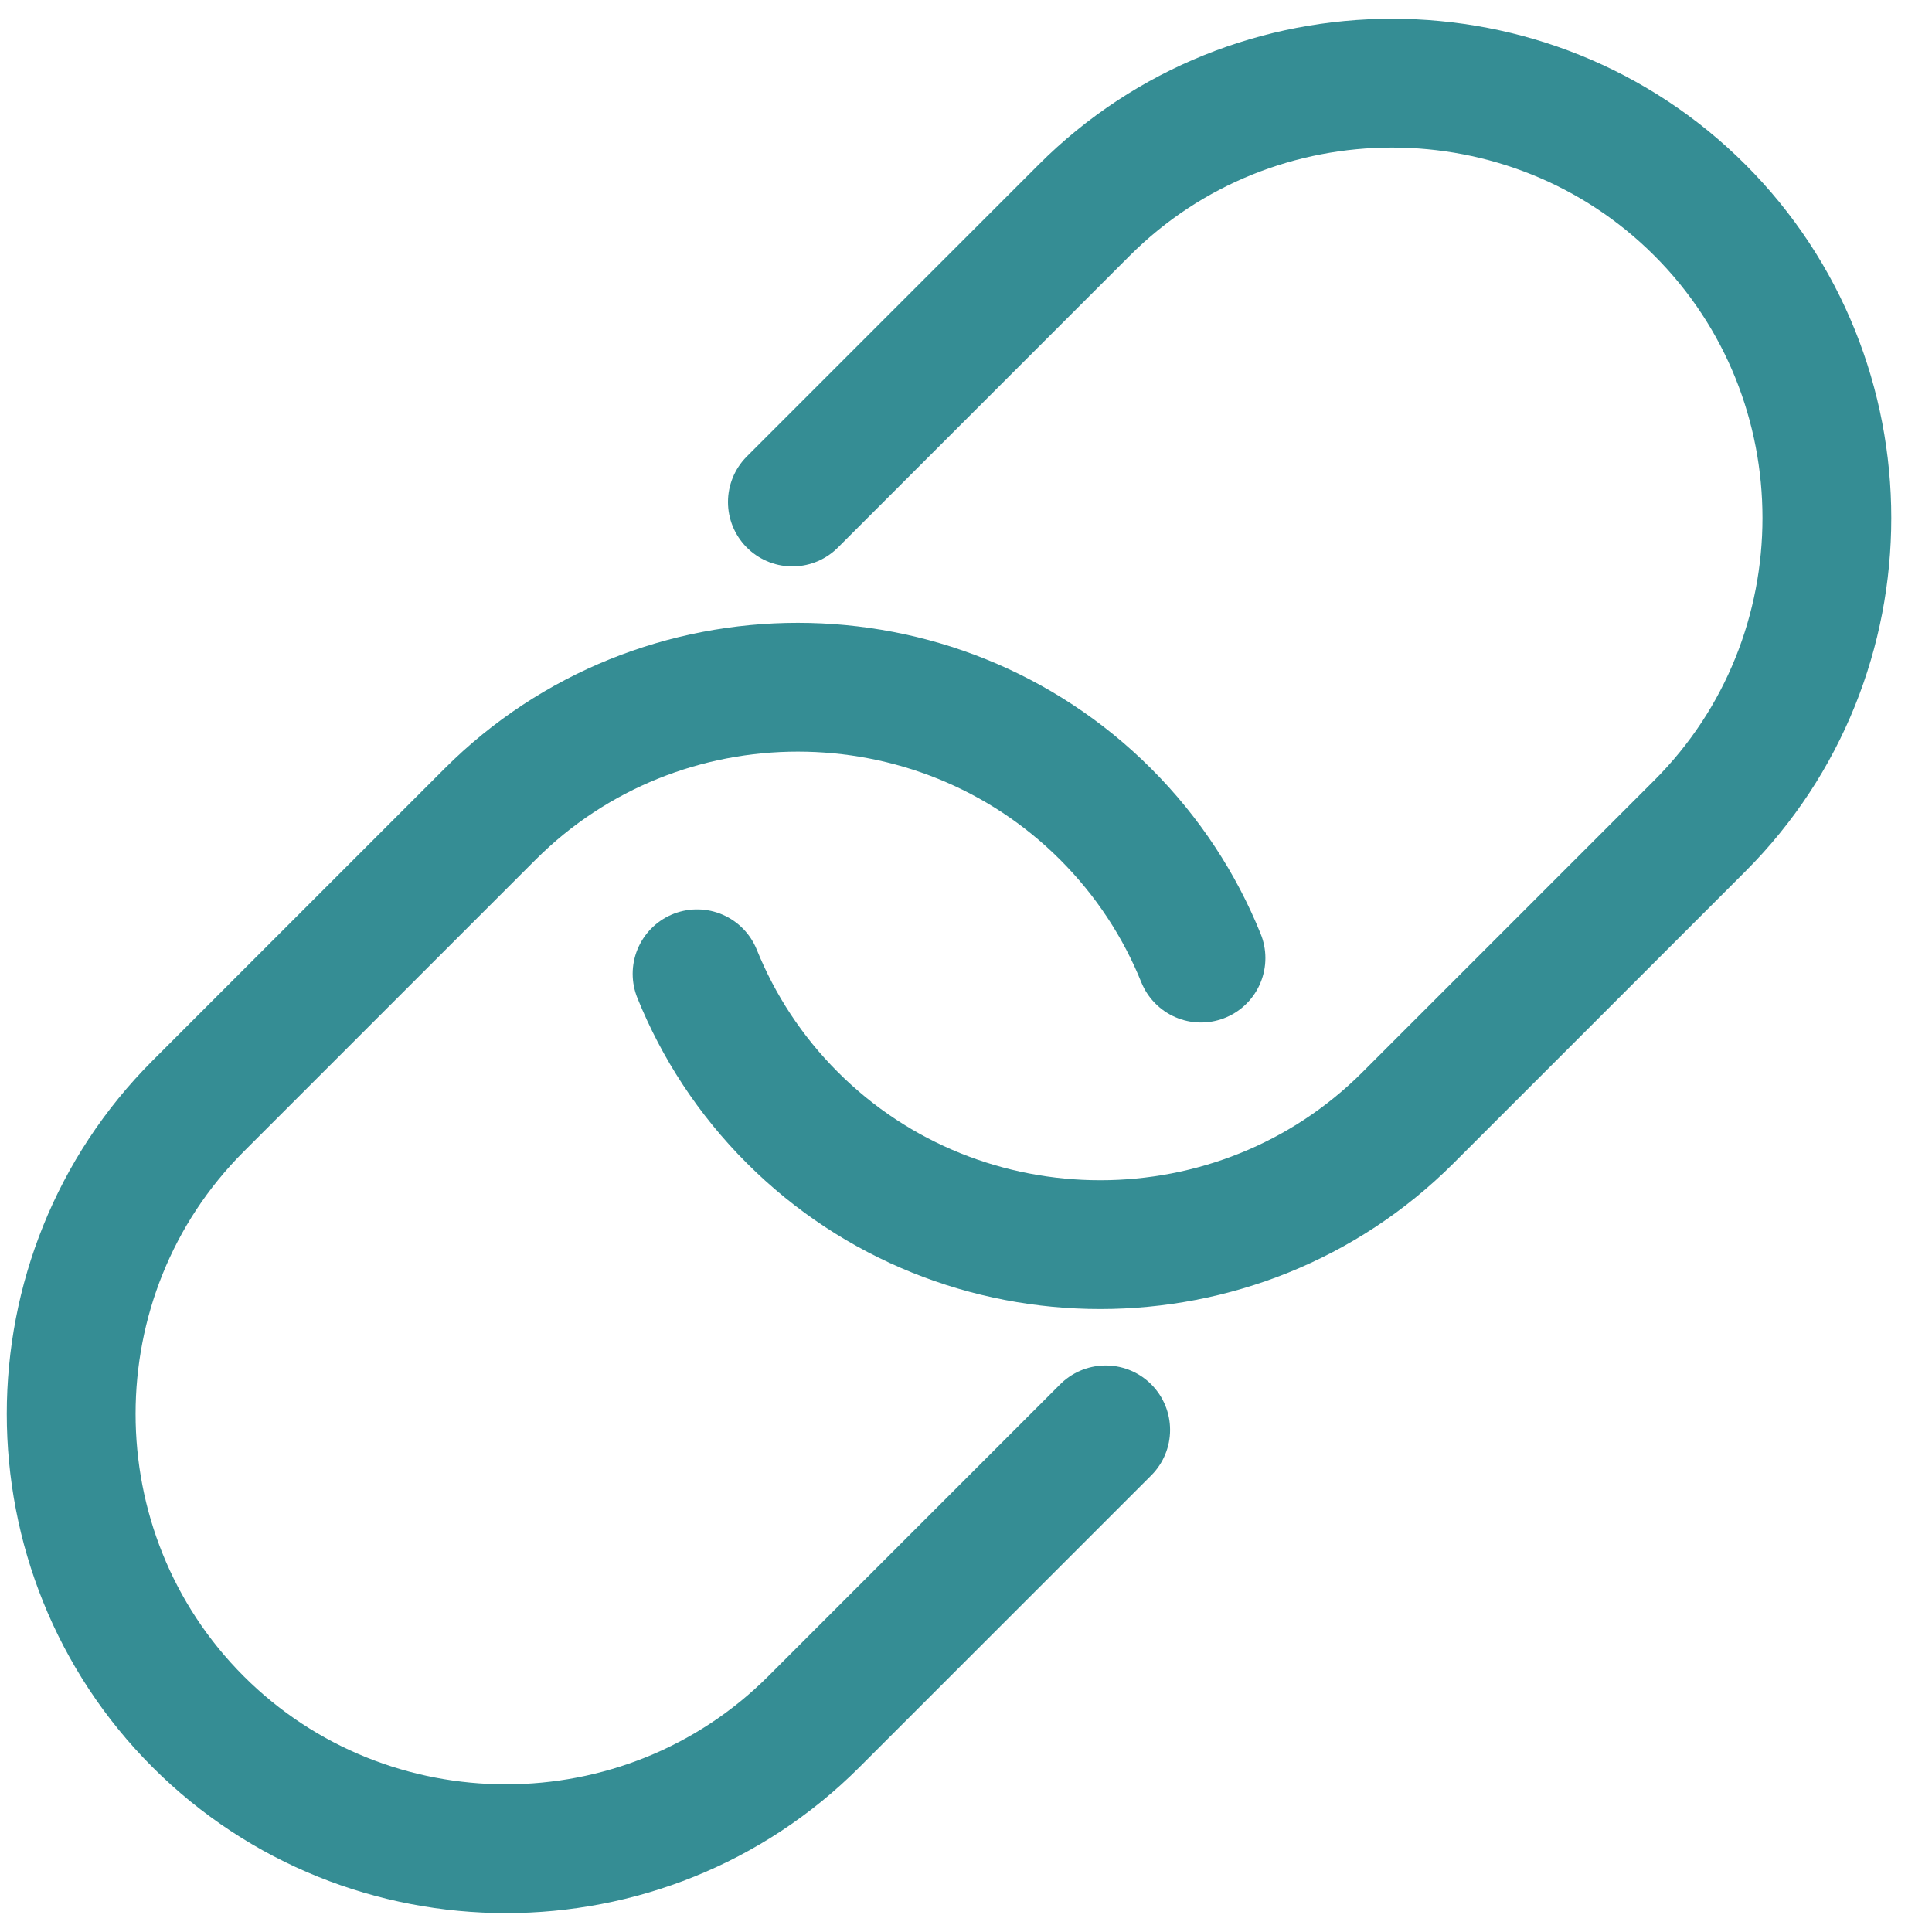
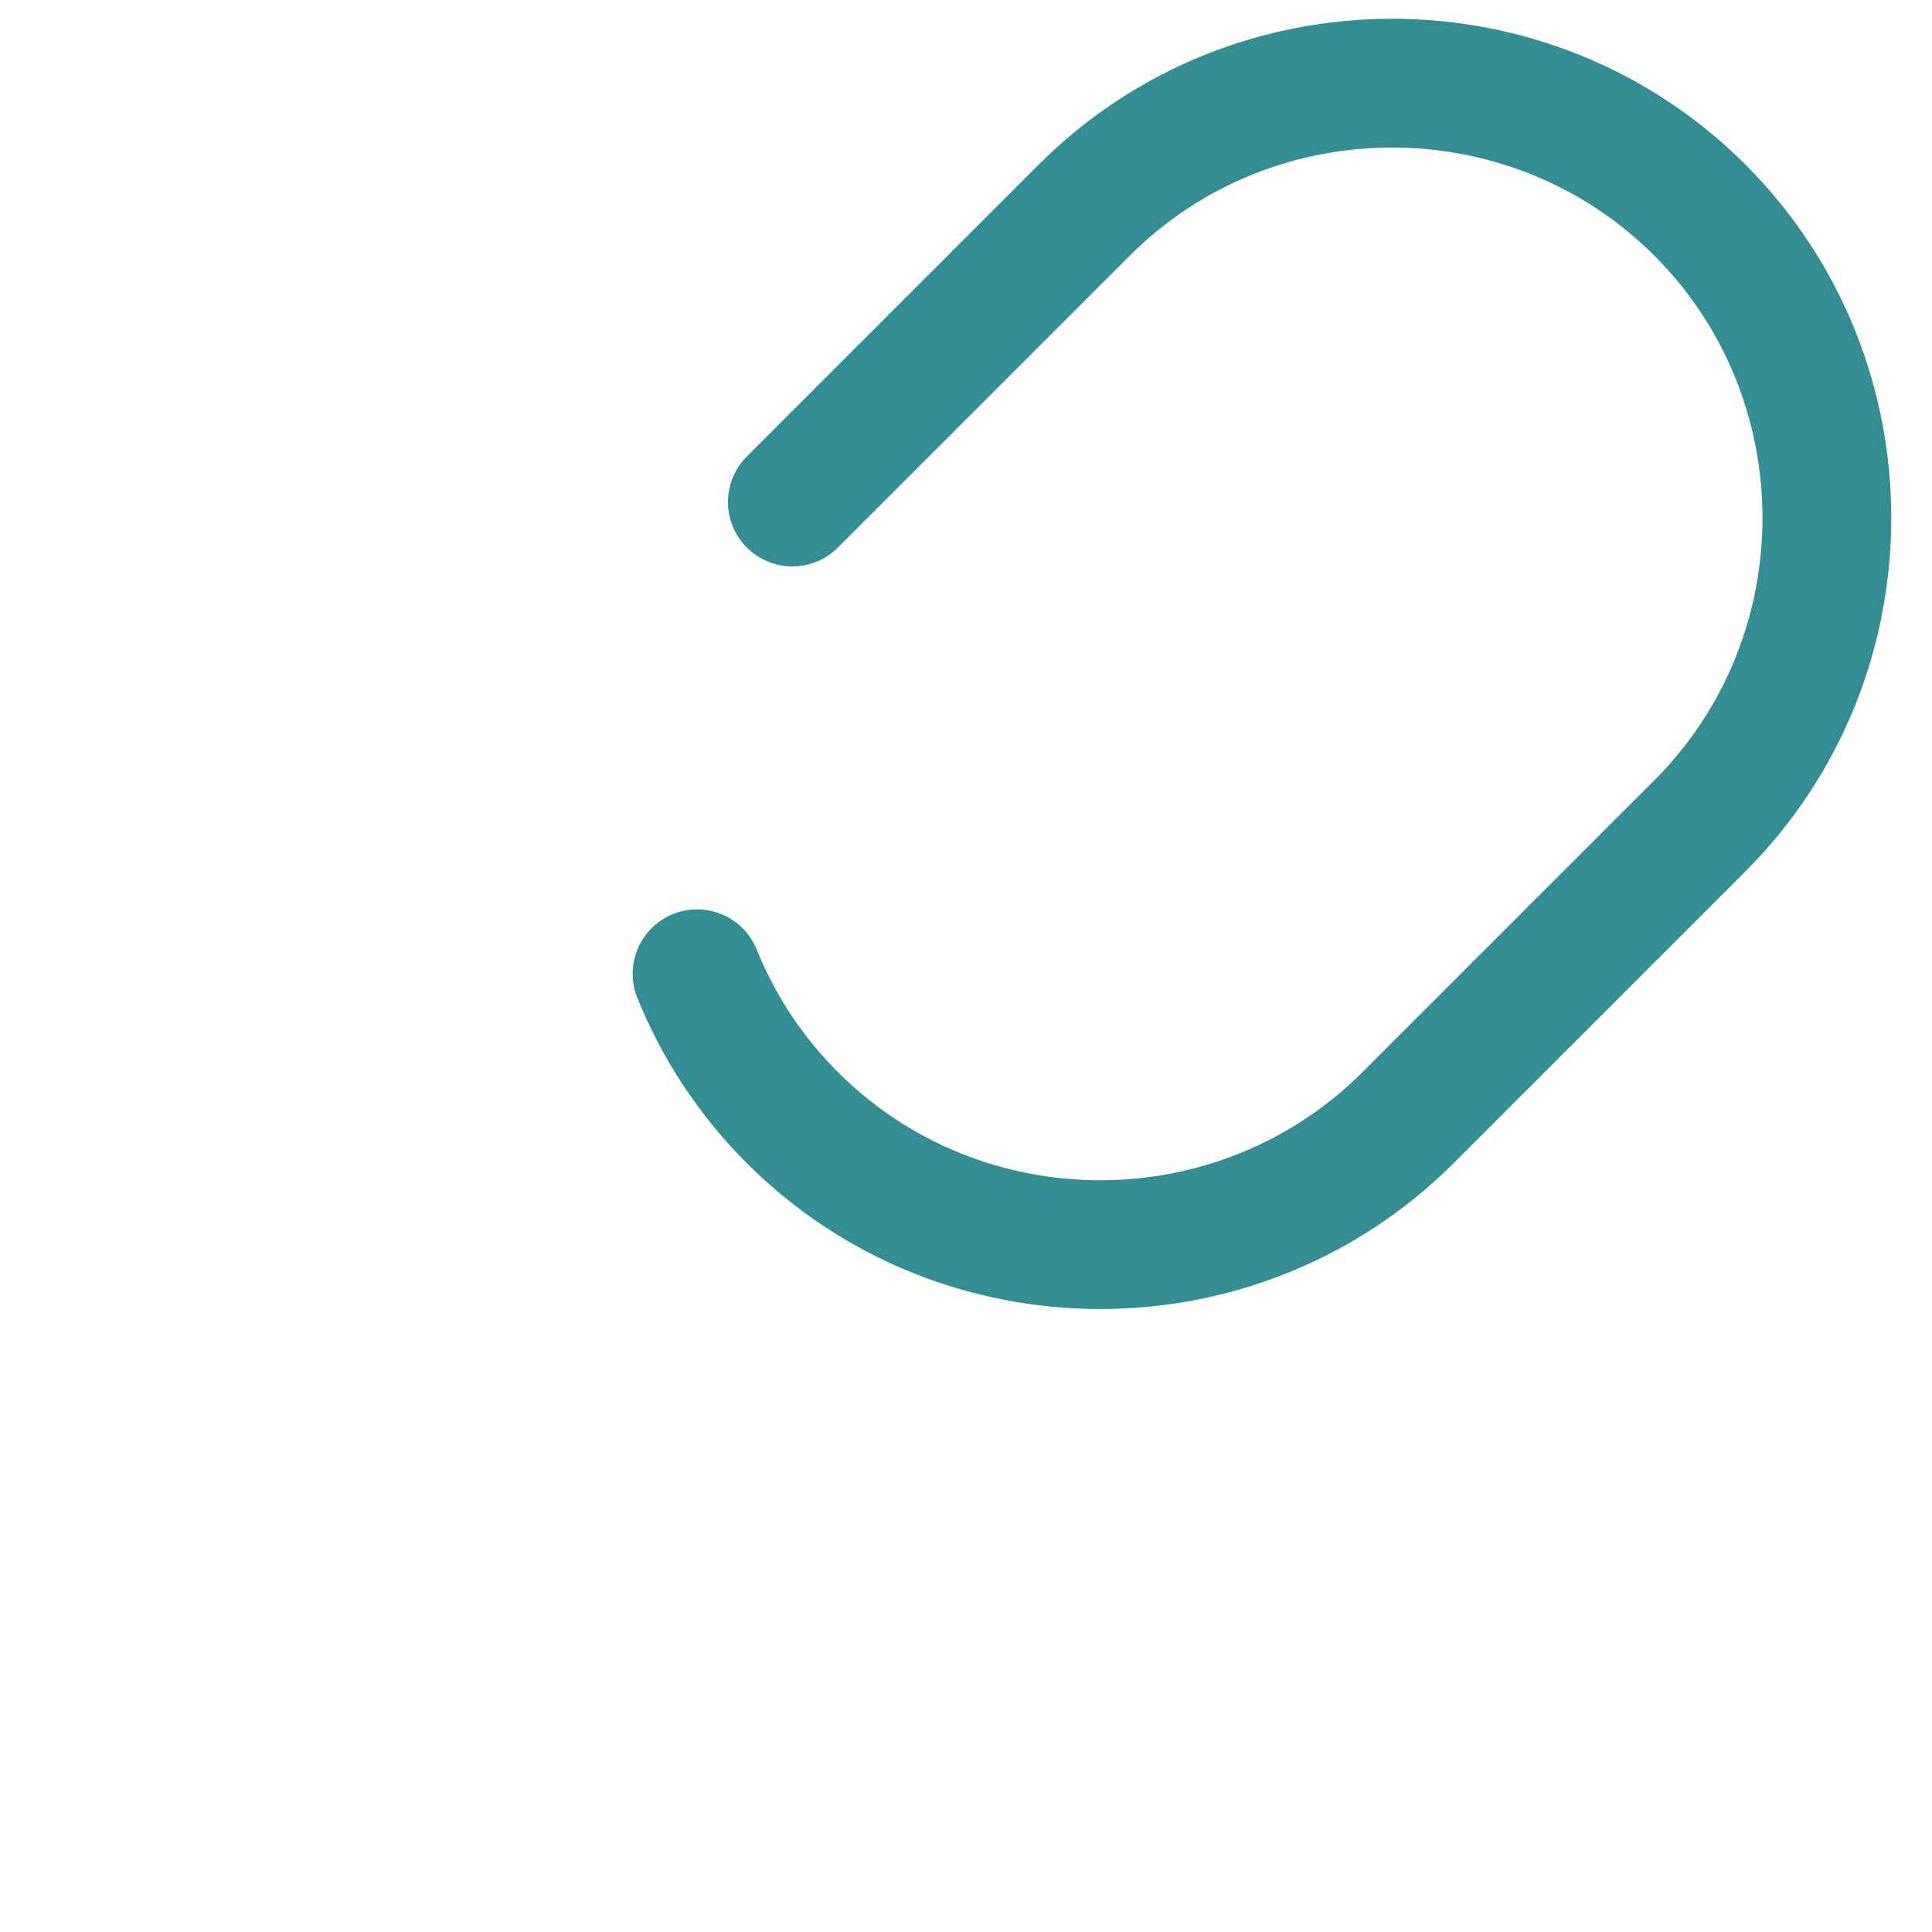
<svg xmlns="http://www.w3.org/2000/svg" width="30" height="30" viewBox="0 0 30 30" fill="none">
-   <path d="M17.169 22.203L12.637 26.735C10.008 29.364 5.706 29.364 3.077 26.735C0.448 24.106 0.448 19.804 3.077 17.175L7.609 12.643C10.238 10.014 14.54 10.014 17.169 12.643C17.827 13.301 18.32 14.063 18.649 14.877" stroke="#358D94" stroke-width="2" stroke-linecap="round" stroke-linejoin="round" />
  <path d="M12.304 7.795L16.836 3.263C19.465 0.634 23.767 0.634 26.396 3.263C29.025 5.892 29.025 10.194 26.396 12.823L21.864 17.355C19.235 19.984 14.933 19.984 12.304 17.355C11.646 16.698 11.153 15.935 10.824 15.121" stroke="#358D94" stroke-width="2" stroke-linecap="round" stroke-linejoin="round" />
</svg>